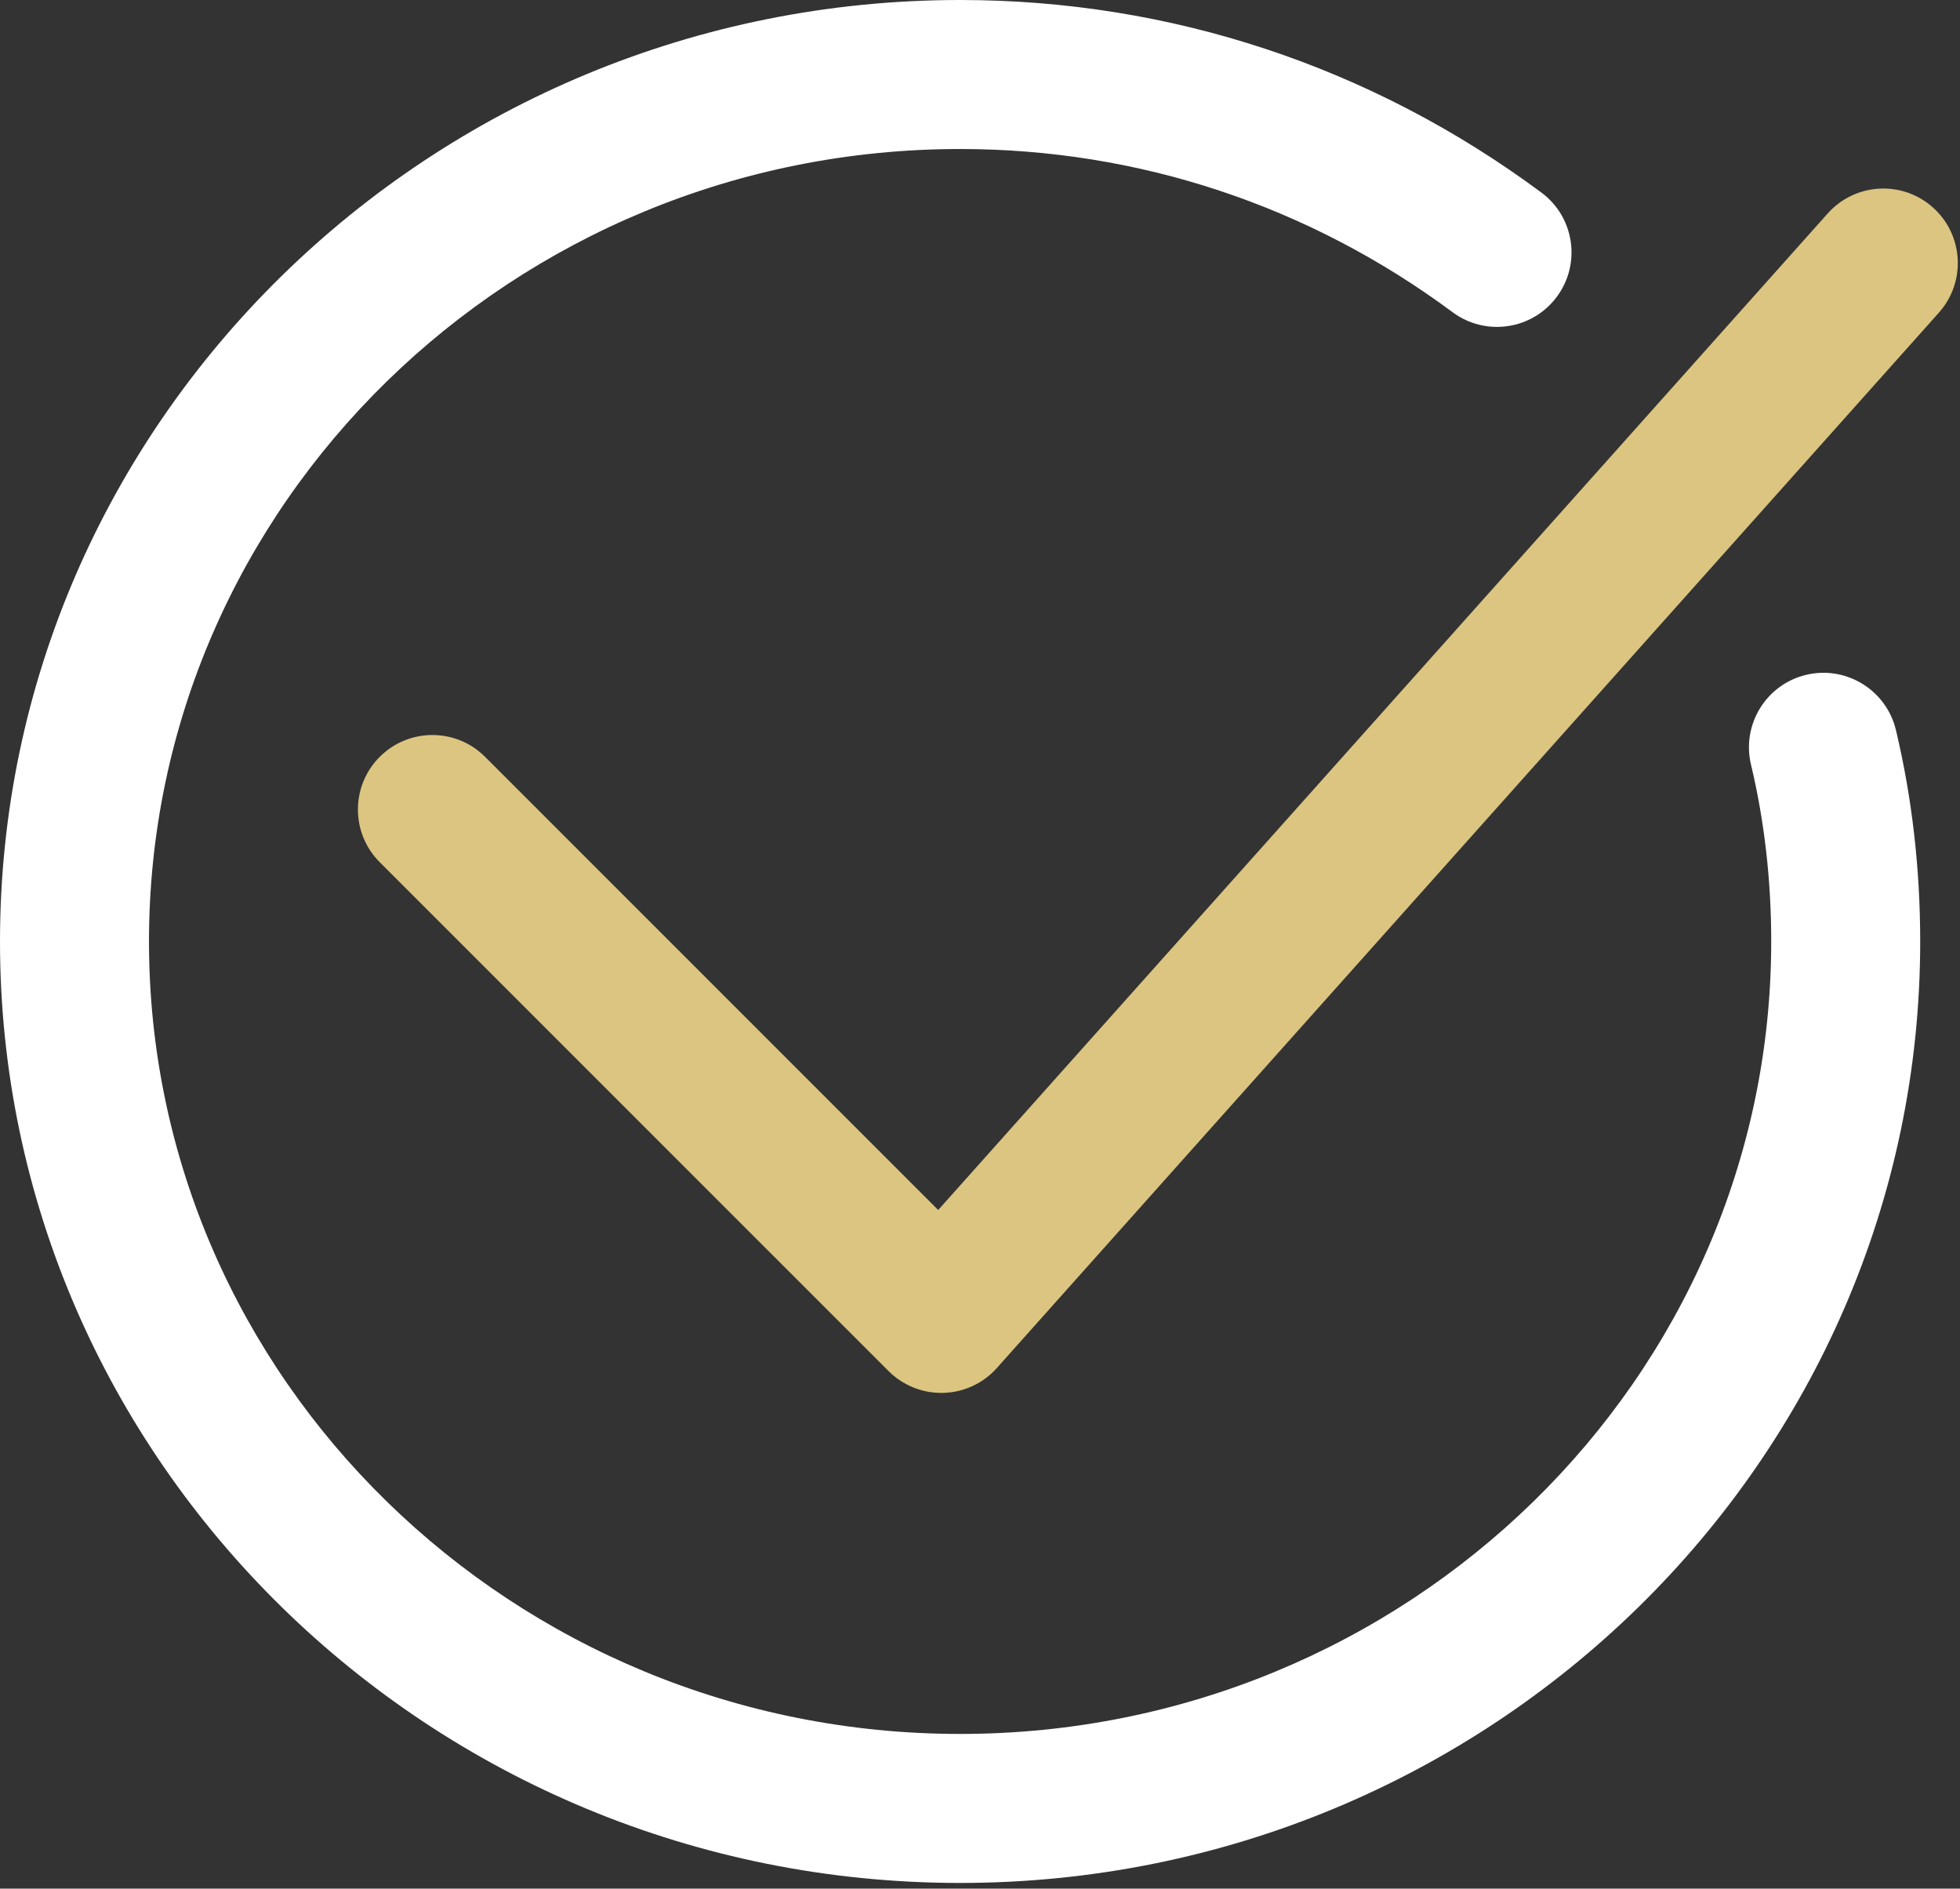
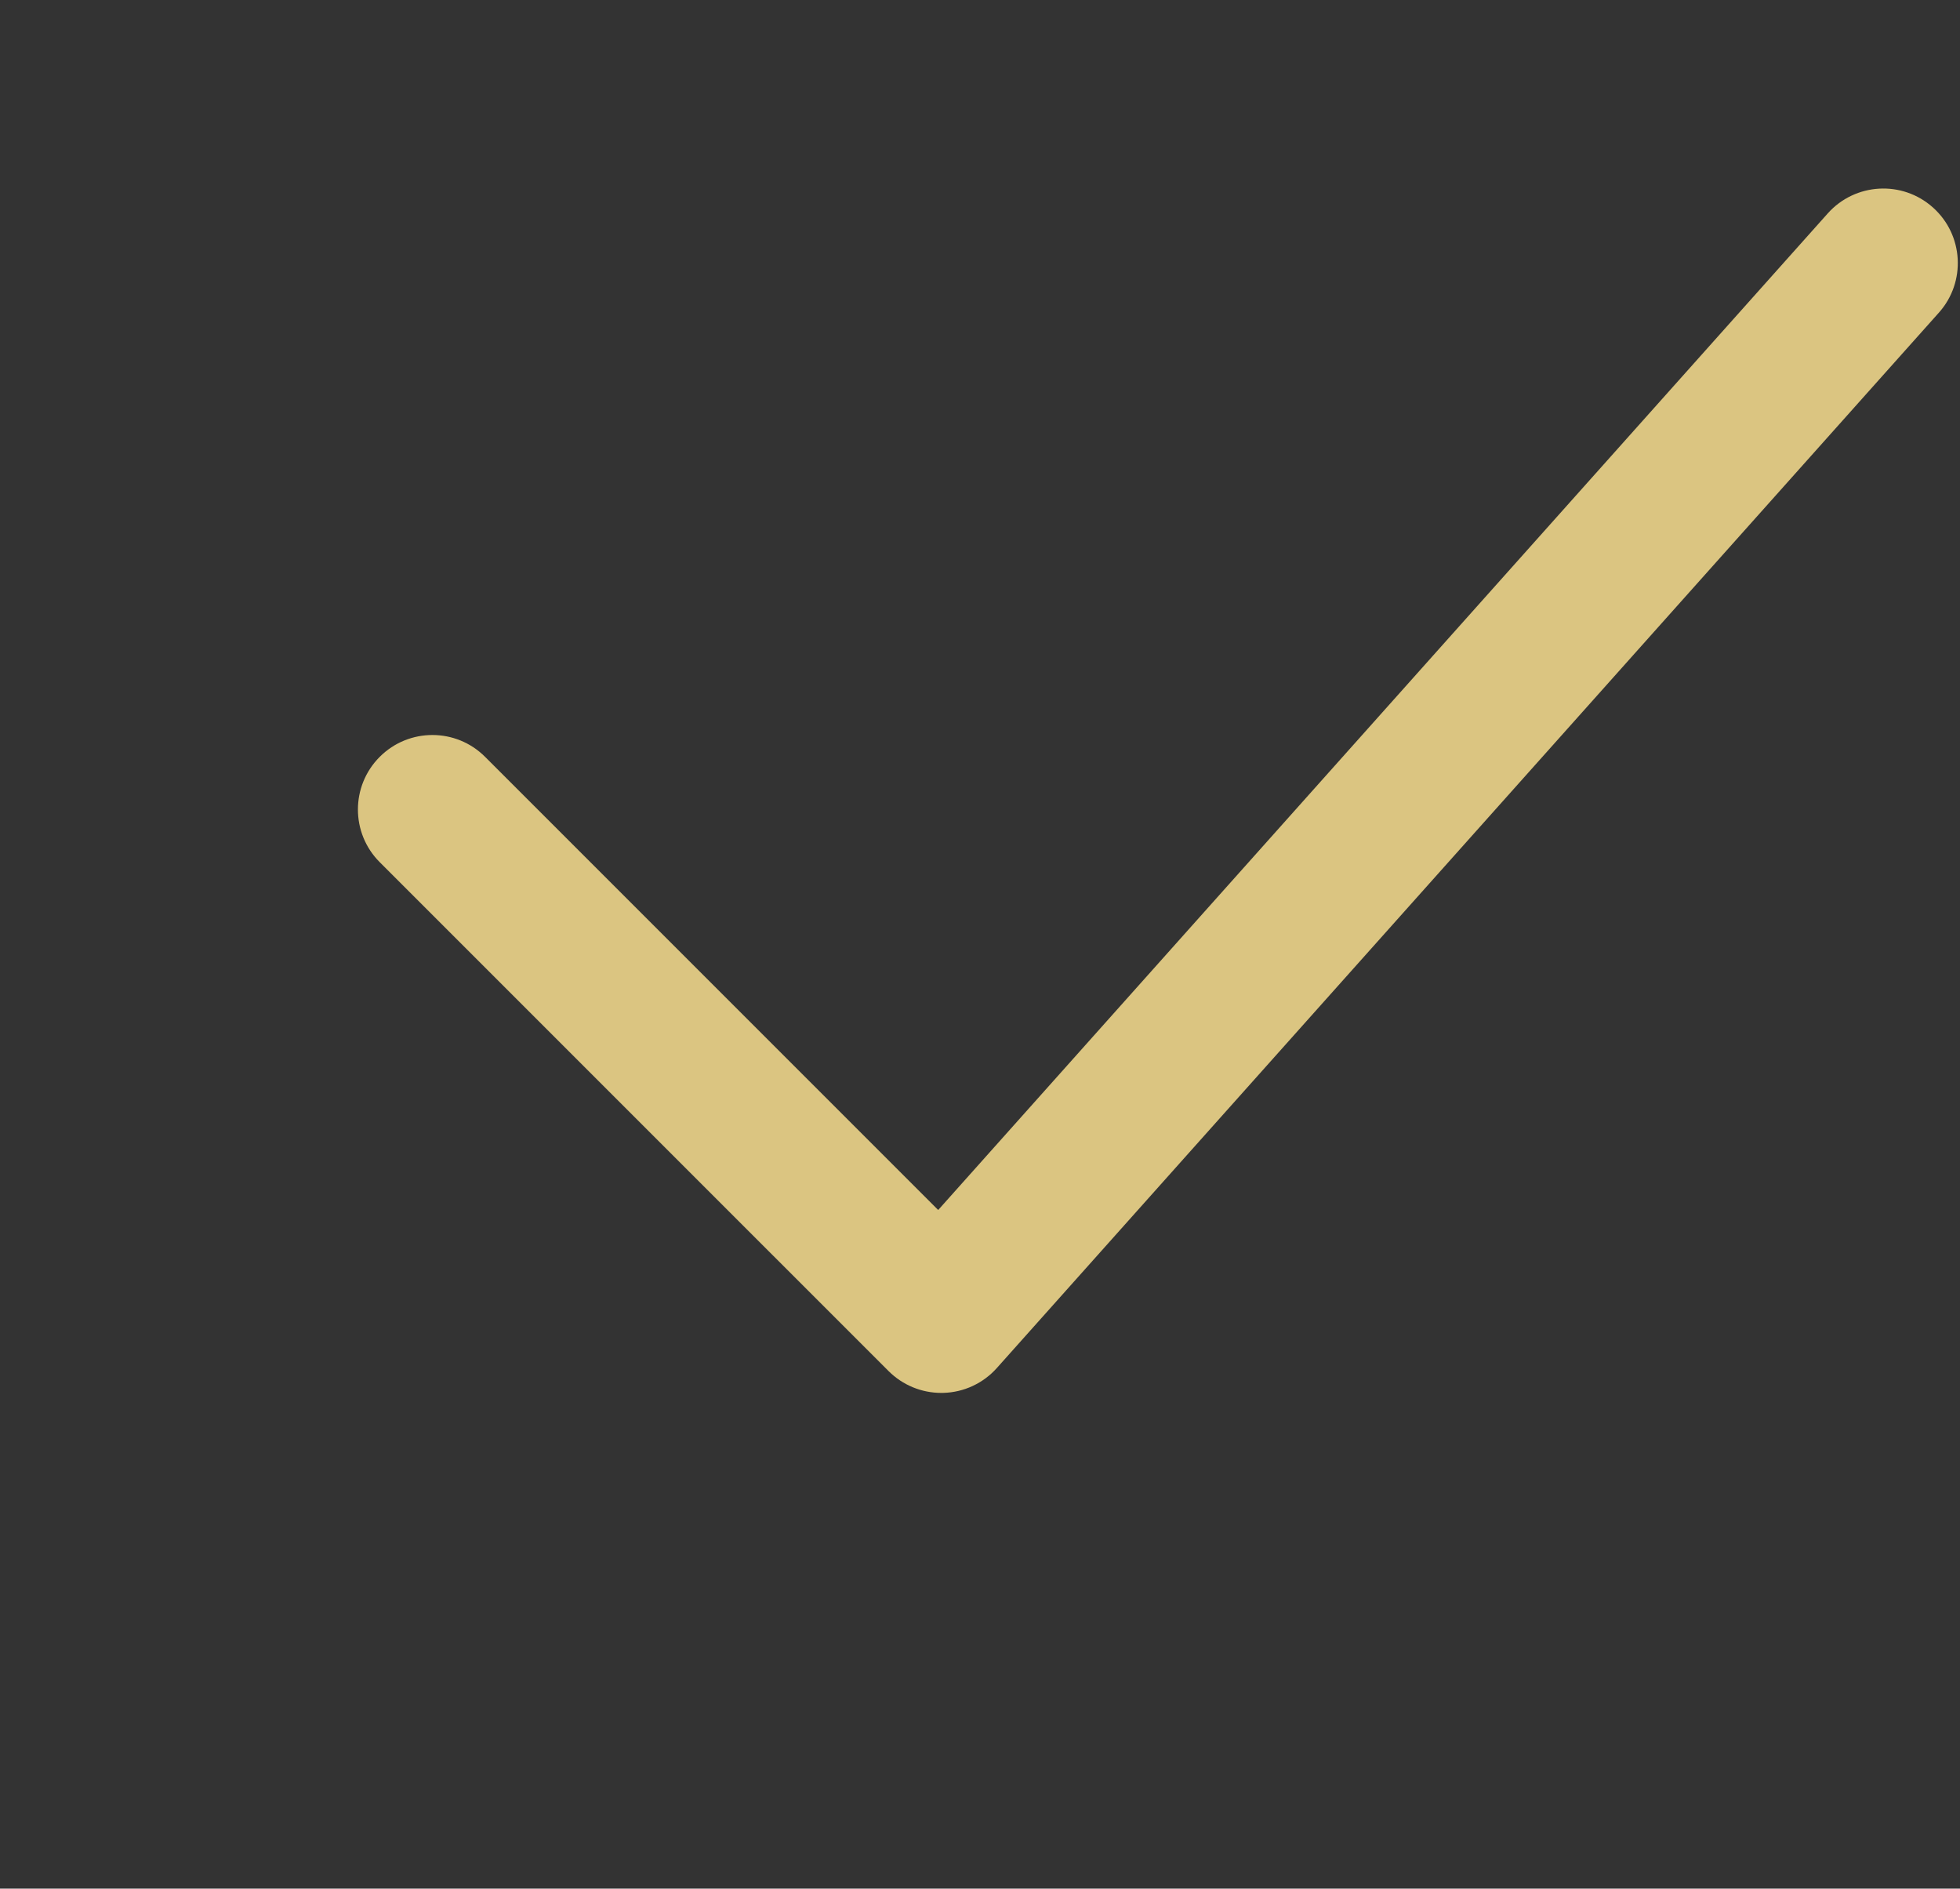
<svg xmlns="http://www.w3.org/2000/svg" width="82" height="79" viewBox="0 0 82 79" fill="none">
  <rect x="0" y="0" width="82" height="79" fill="#333333" stroke="none" />
-   <path d="M40.167 78.762C18.019 78.762 0 61.097 0 39.383C0 17.667 18.019 0 40.167 0C48.973 0 57.383 2.785 64.487 8.055C65.87 9.08 66.159 11.032 65.133 12.414C64.109 13.795 62.157 14.087 60.774 13.061C54.752 8.594 47.626 6.233 40.167 6.233C21.456 6.233 6.233 21.104 6.233 39.382C6.233 57.659 21.456 72.529 40.167 72.529C58.879 72.529 74.102 57.659 74.102 39.382C74.102 36.822 73.817 34.333 73.256 31.983C72.857 30.309 73.89 28.628 75.564 28.228C77.232 27.828 78.918 28.861 79.319 30.536C79.993 33.36 80.335 36.336 80.335 39.383C80.334 61.097 62.316 78.762 40.167 78.762Z" fill="white" />
  <path d="M39.38 58.264C38.555 58.264 37.762 57.937 37.176 57.352L15.887 36.065C14.67 34.848 14.67 32.875 15.887 31.658C17.104 30.441 19.077 30.44 20.294 31.658L39.251 50.613L76.467 8.927C77.614 7.643 79.585 7.532 80.867 8.678C82.151 9.824 82.263 11.794 81.117 13.078L41.705 57.223C41.134 57.863 40.325 58.239 39.469 58.263C39.438 58.264 39.409 58.264 39.38 58.264Z" fill="#DBC581" />
</svg>